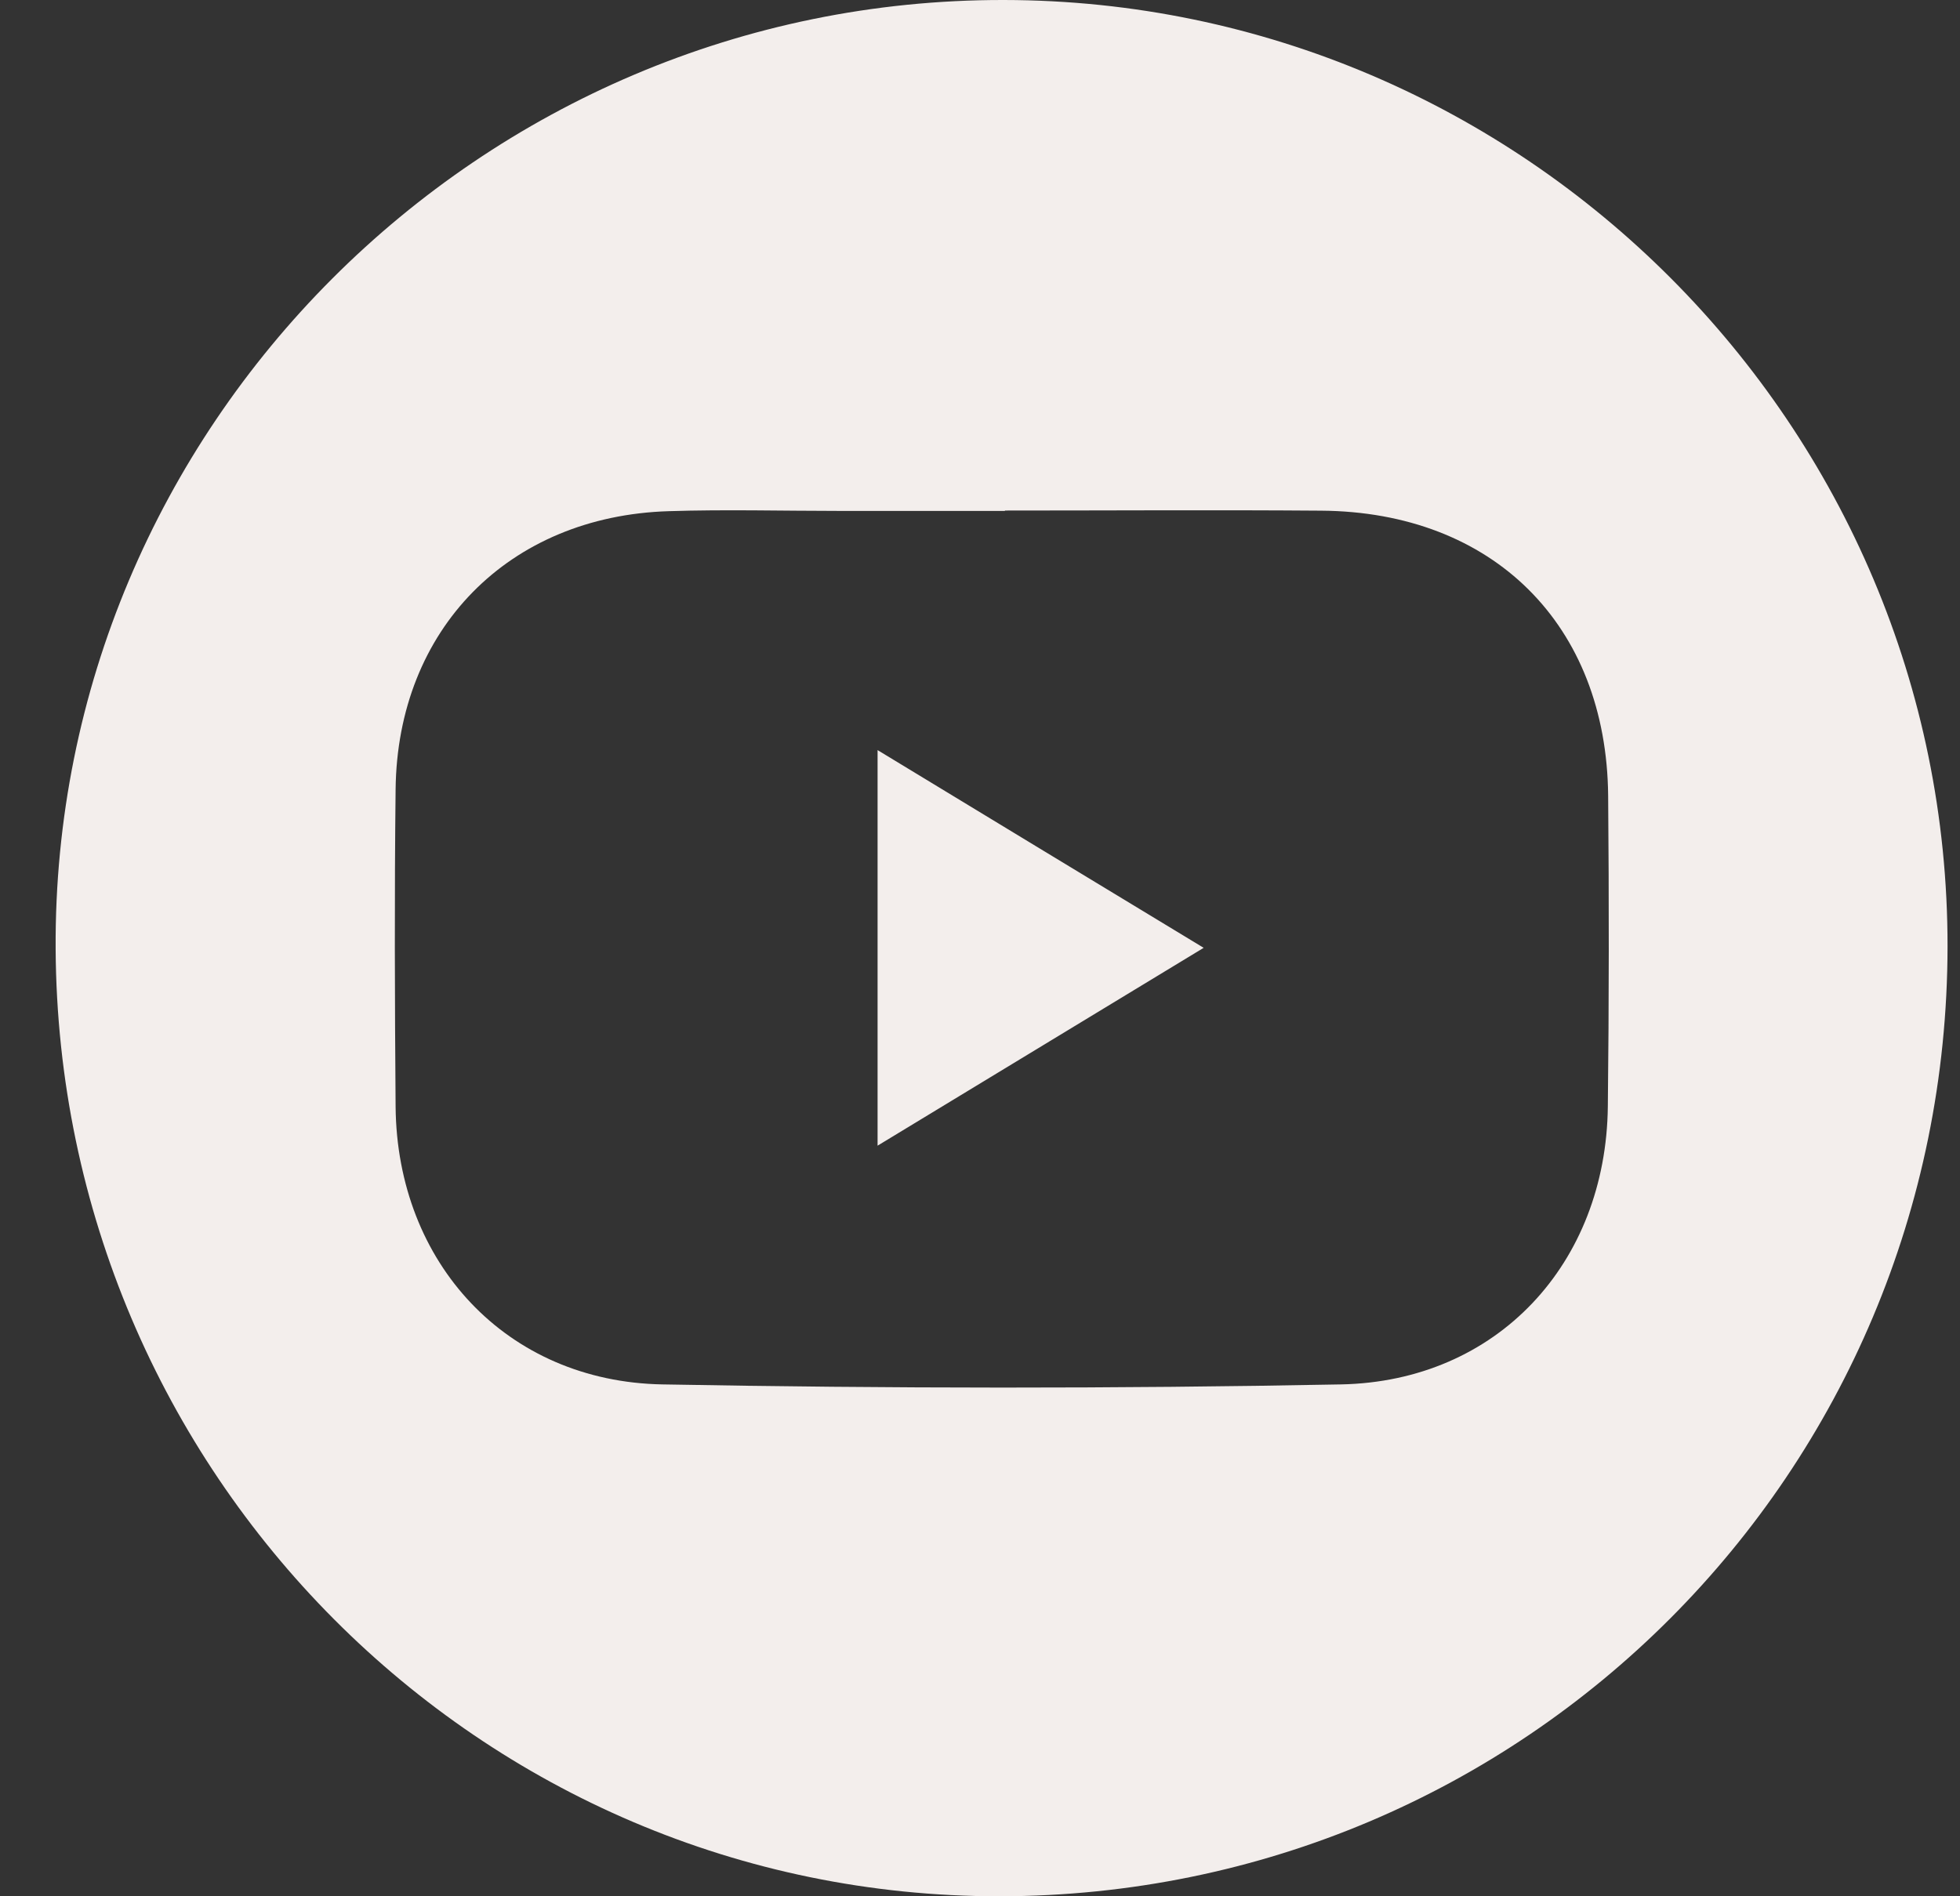
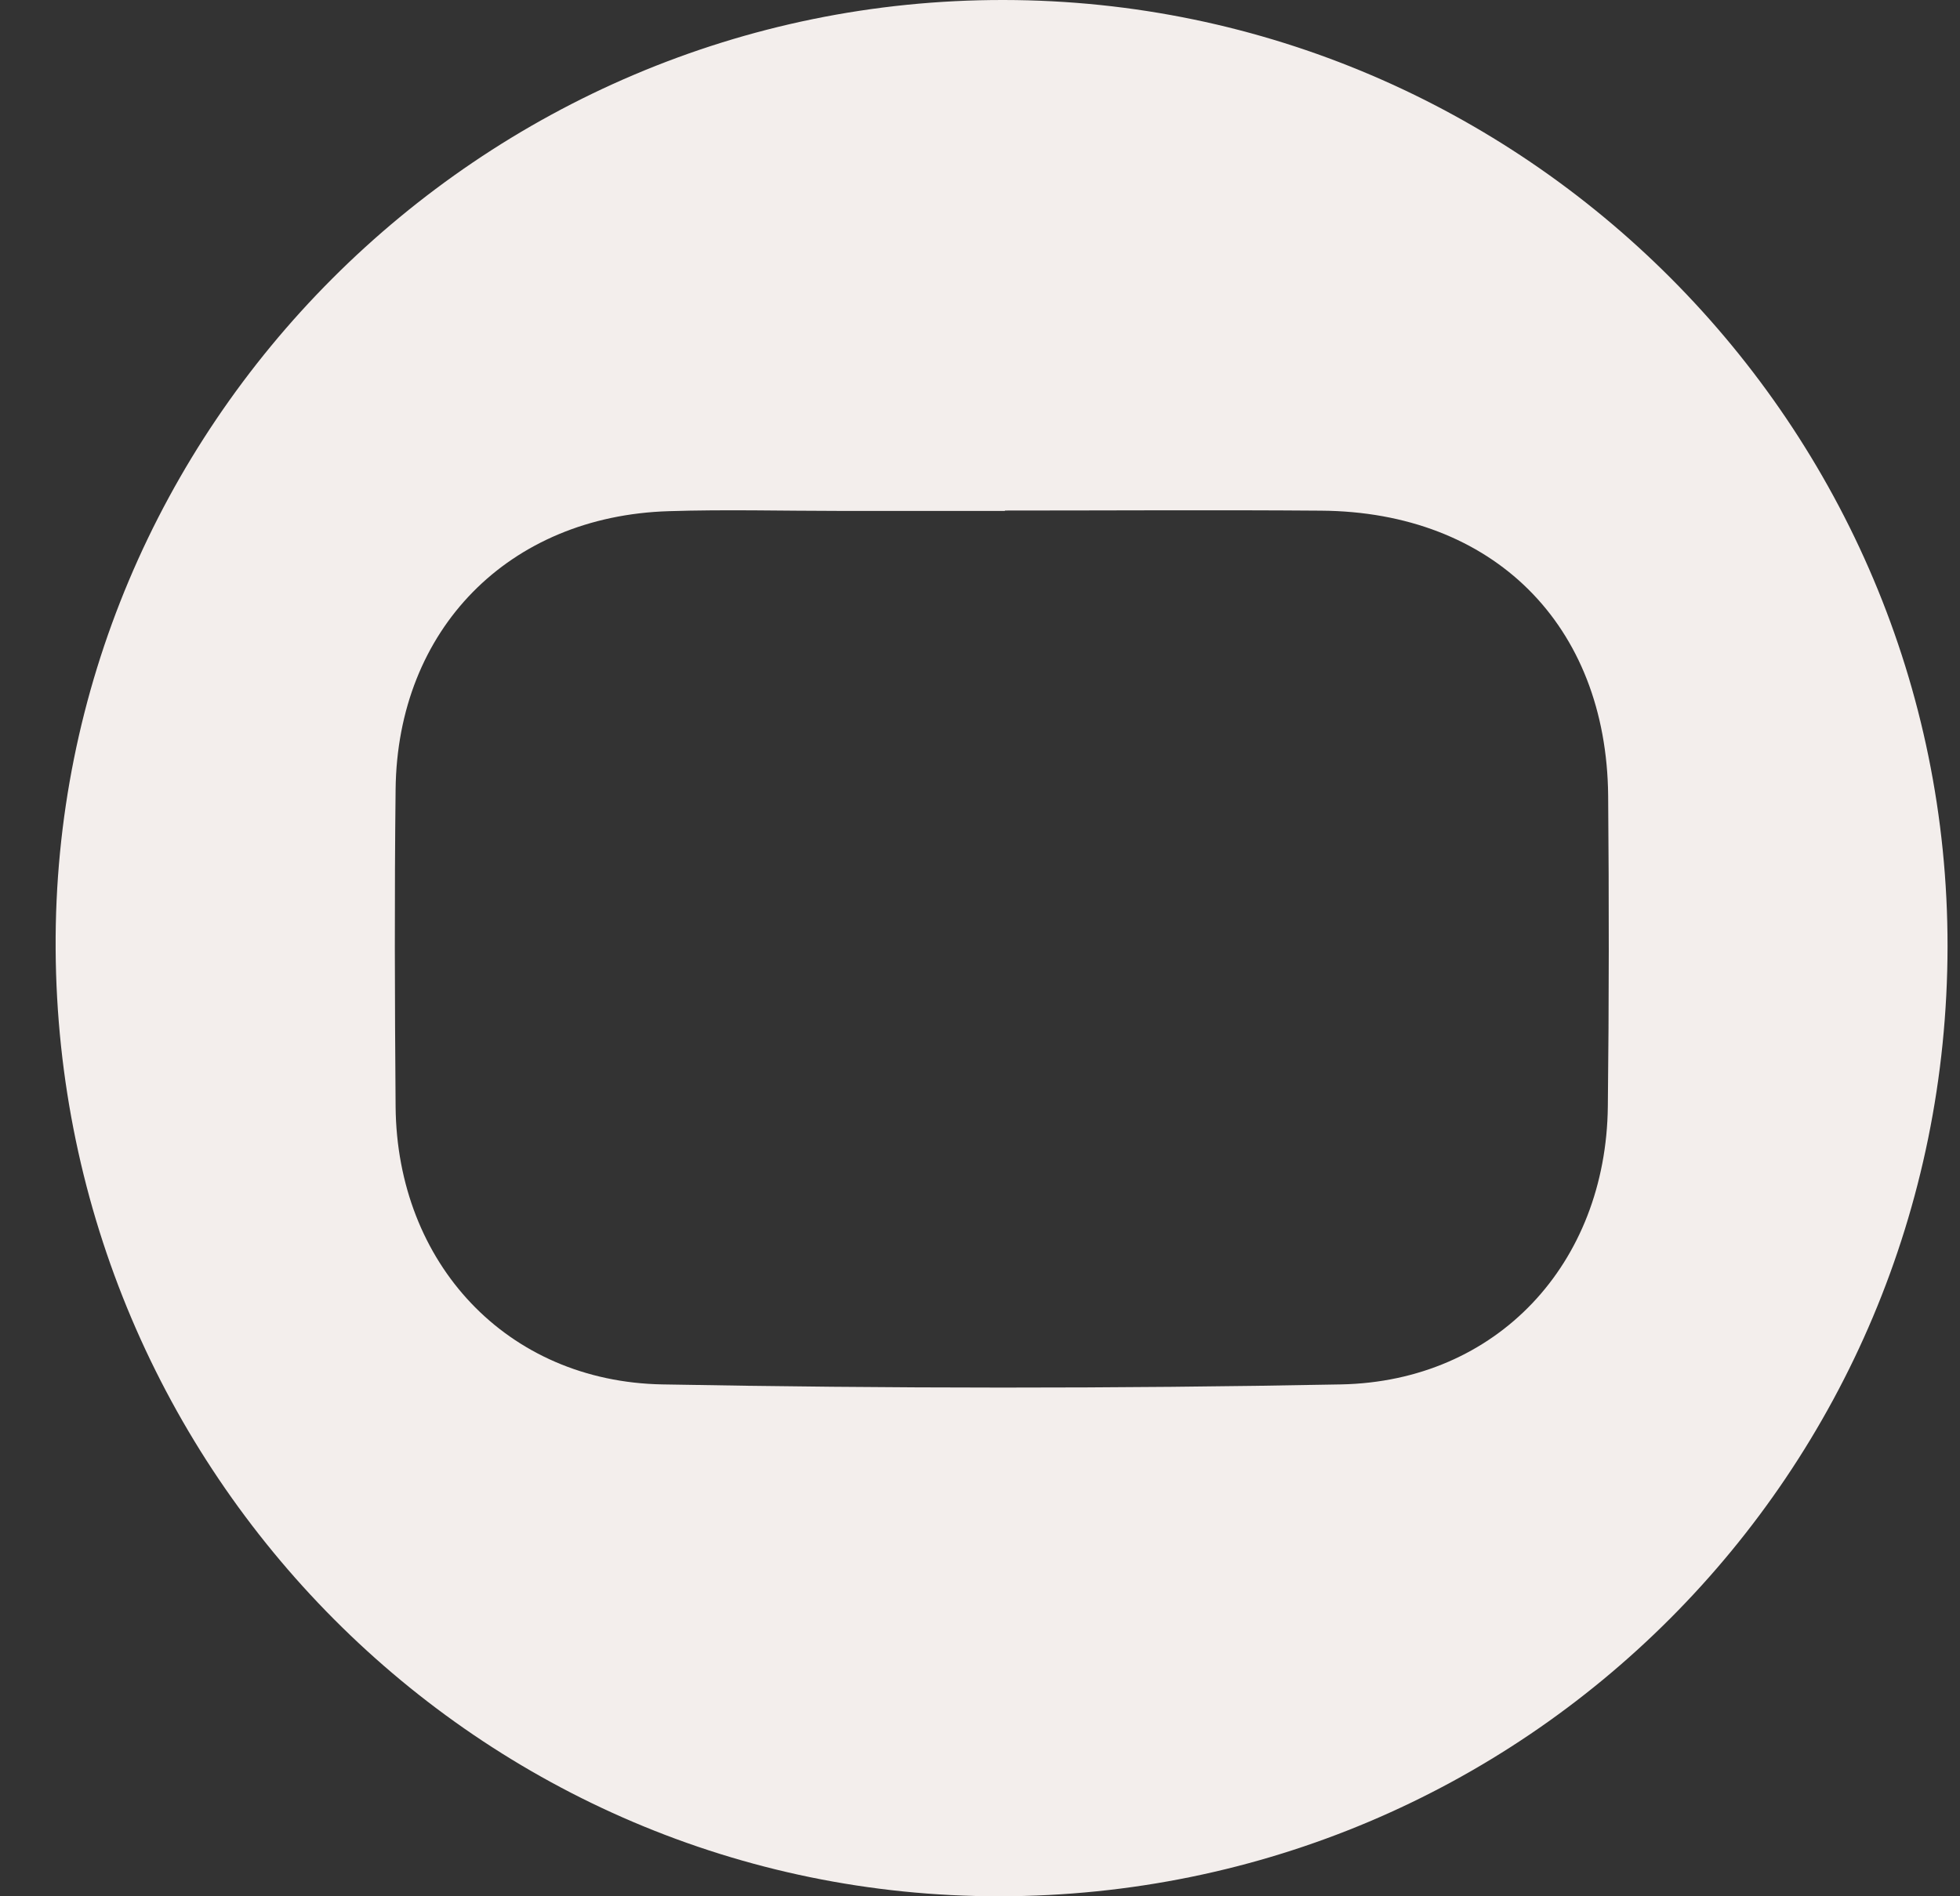
<svg xmlns="http://www.w3.org/2000/svg" width="31" height="30" viewBox="0 0 31 30" fill="none">
  <rect x="0" y="0" width="31" height="30" fill="#333333" stroke="none" />
  <g id="Group 1000001772">
    <path id="Vector" d="M15.808 30C7.602 30.006 0.928 23.307 0.88 15.015C0.83 6.762 7.598 -0.013 15.877 1.7429e-05C24.104 0.01 30.811 6.739 30.803 14.975C30.794 23.296 24.112 29.994 15.808 30ZM15.894 8.077V8.083C15.024 8.083 14.156 8.083 13.287 8.083C12.384 8.083 11.479 8.058 10.578 8.087C8.046 8.164 6.284 9.956 6.257 12.489C6.238 14.163 6.244 15.835 6.257 17.509C6.279 19.983 8.013 21.858 10.477 21.902C14.054 21.967 17.633 21.971 21.209 21.902C23.681 21.854 25.403 19.989 25.43 17.505C25.449 15.866 25.449 14.228 25.435 12.589C25.41 9.883 23.614 8.098 20.895 8.079C19.226 8.066 17.56 8.077 15.892 8.077H15.894Z" fill="#F3EEEC" />
-     <path id="Vector_2" d="M19.036 14.996C17.242 16.084 15.624 17.066 13.88 18.125V11.867C15.613 12.92 17.253 13.914 19.036 14.994V14.996Z" fill="#F3EEEC" />
  </g>
</svg>